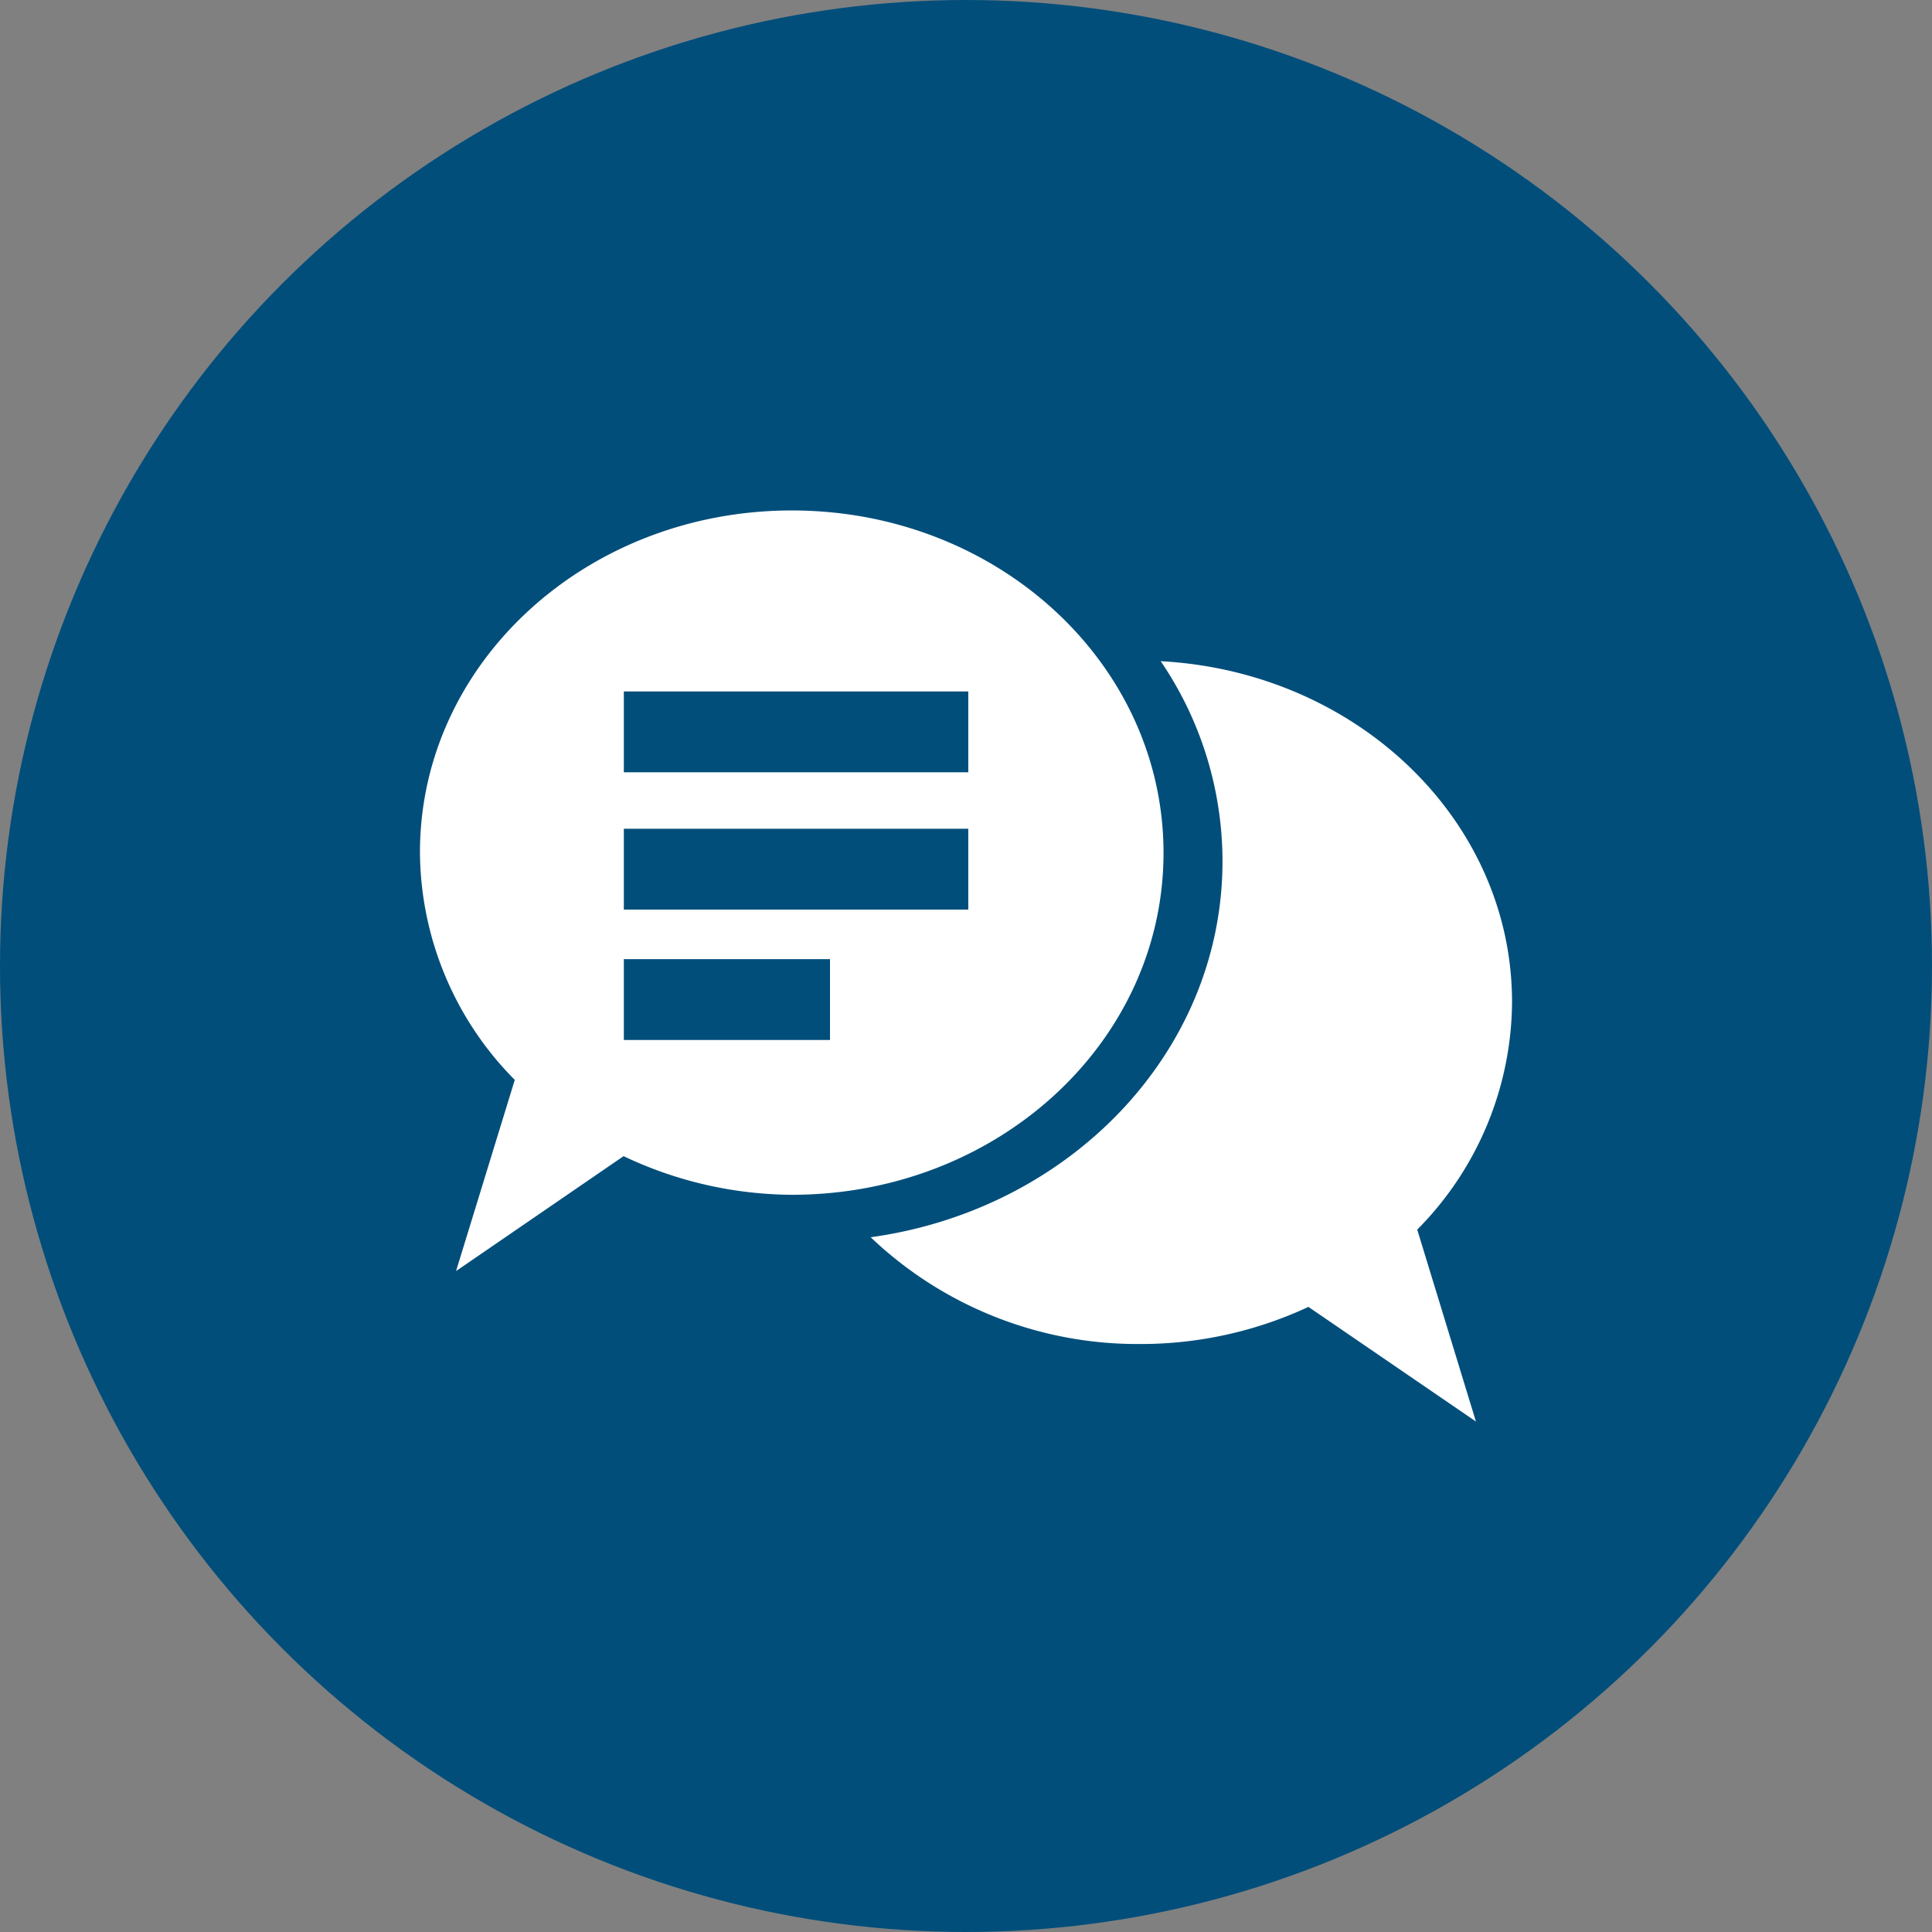
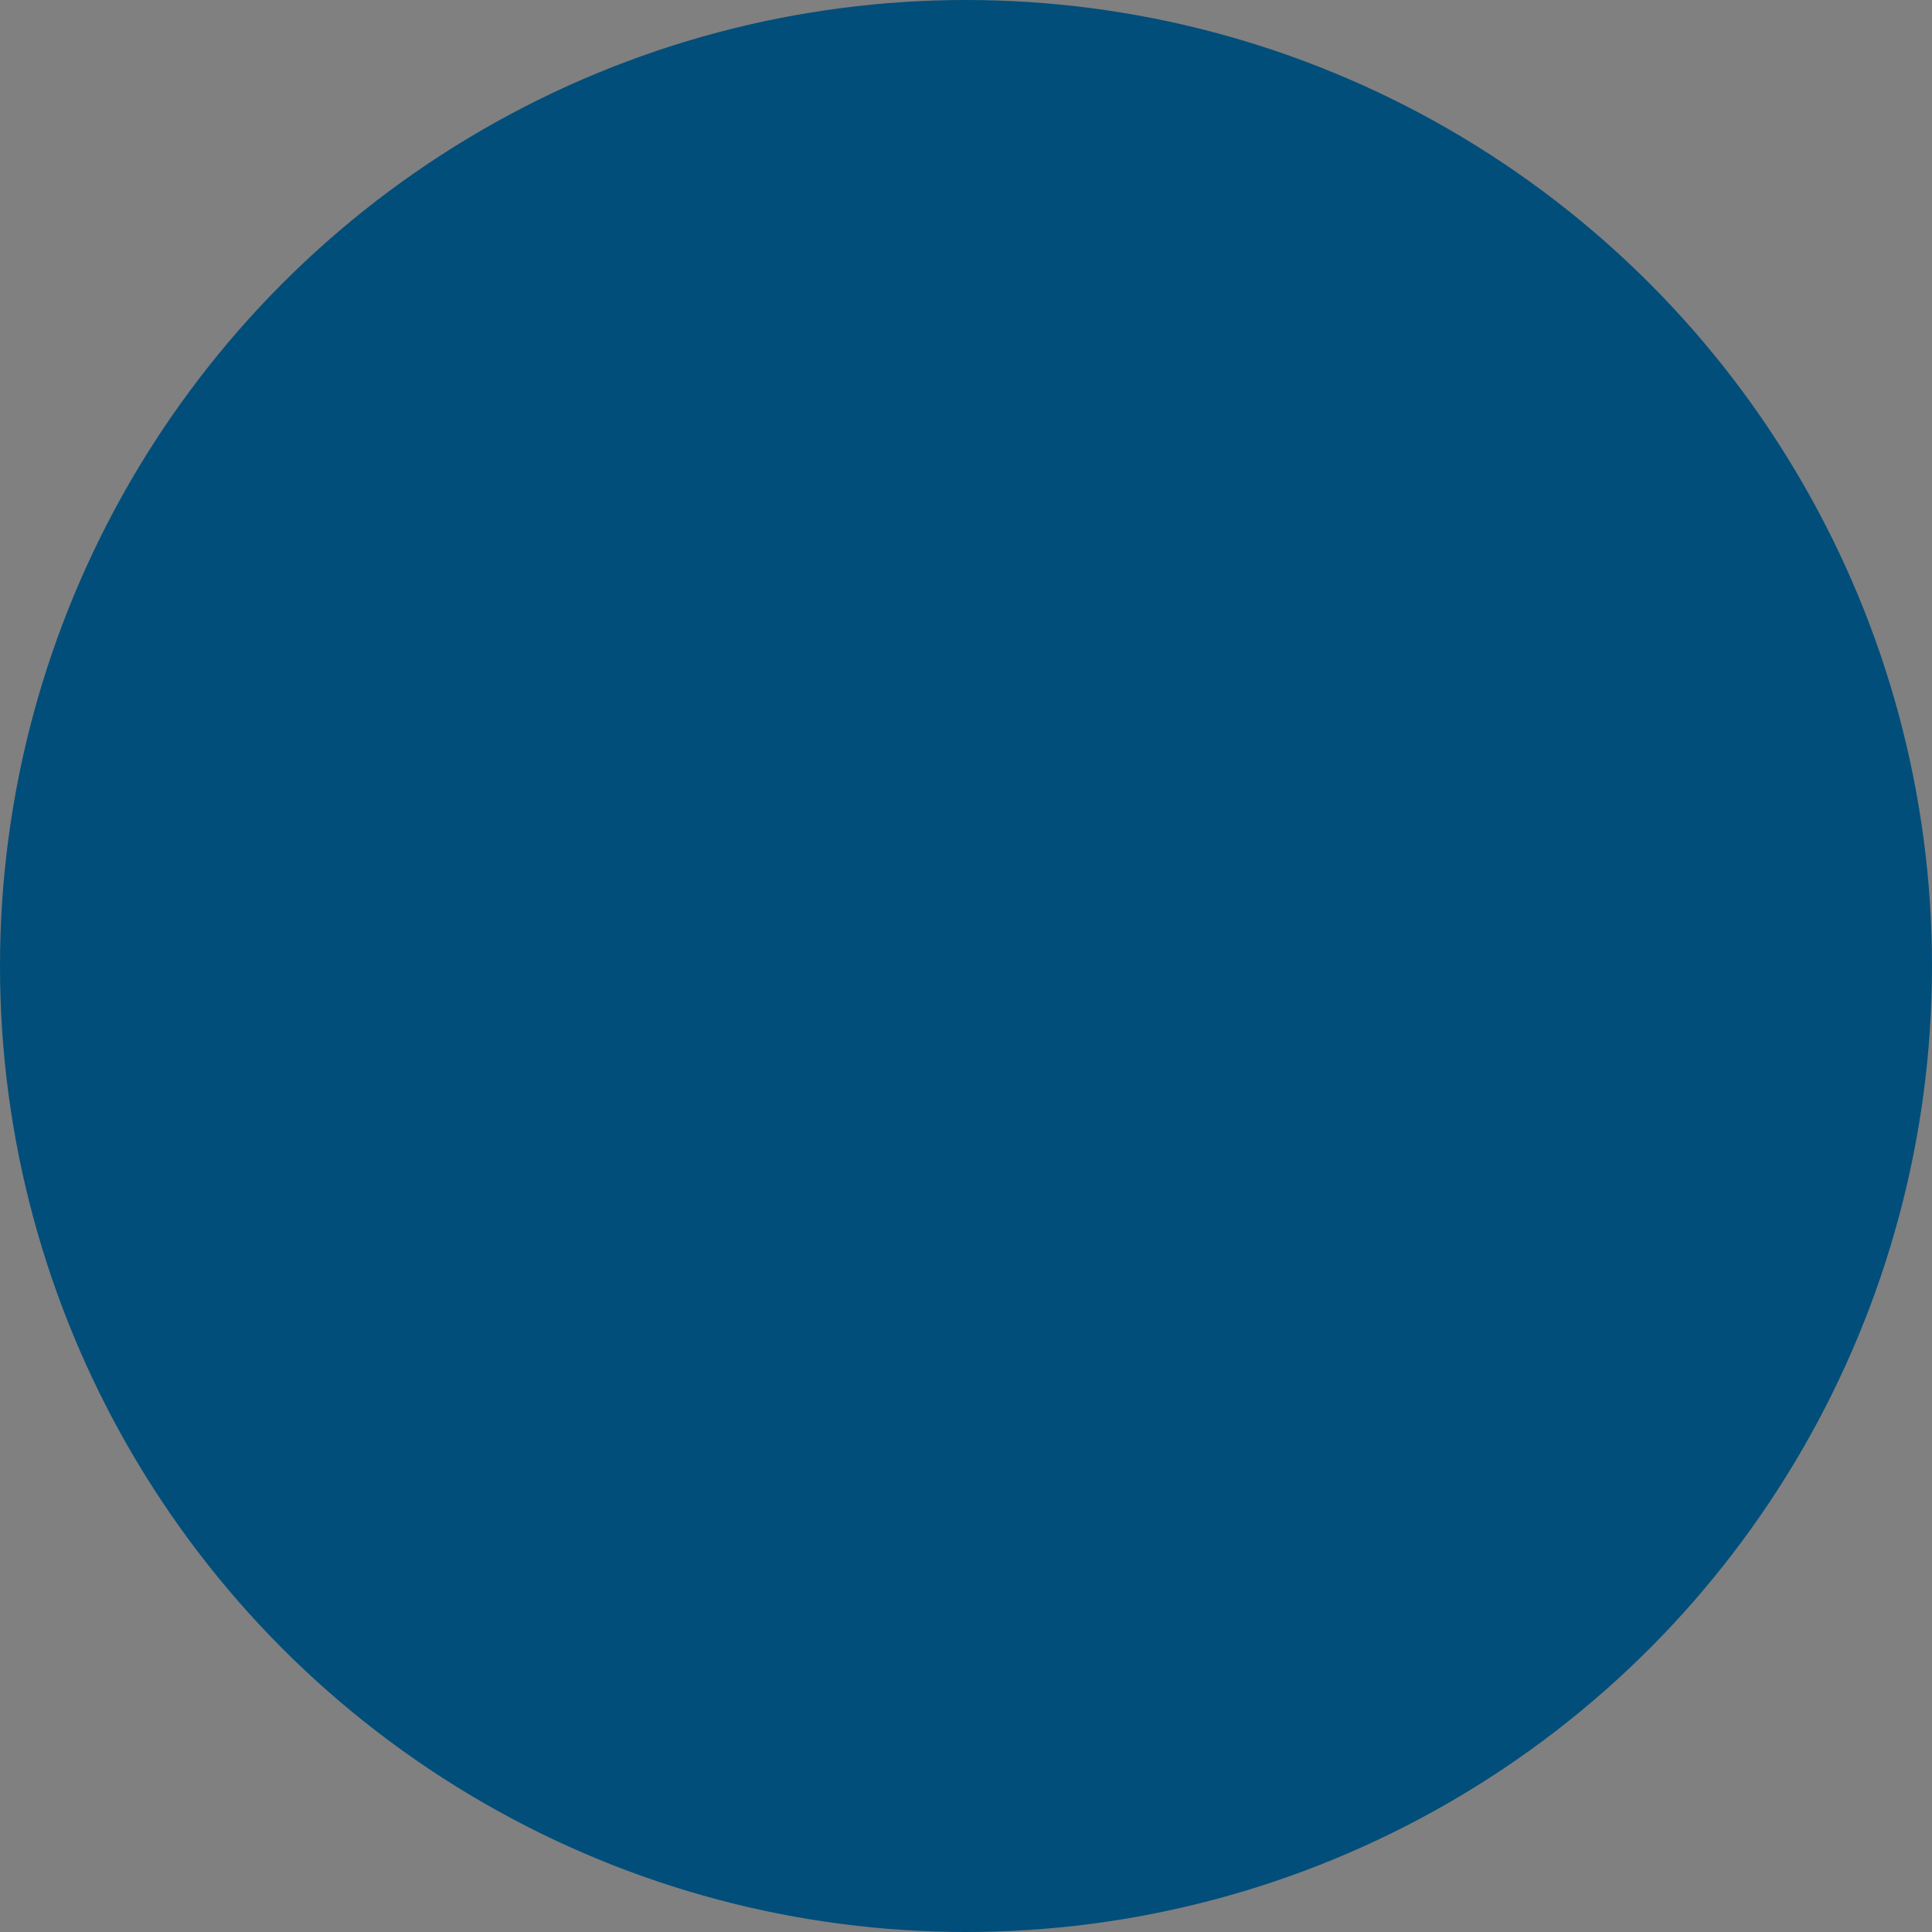
<svg xmlns="http://www.w3.org/2000/svg" id="Icon_Sales_Control" width="76" height="76" viewBox="0 0 76 76">
  <rect x="0" y="0" width="76" height="76" fill="#808080" stroke="none" />
  <circle id="Ellipse_21" data-name="Ellipse 21" cx="38" cy="38" r="38" fill="#014e7b" />
-   <path id="Path_1378" data-name="Path 1378" d="M55.75,48.37a12.81,12.81,0,0,0,3.73-8.95c0-7.17-6.12-13-13.82-13.41a14,14,0,0,1,2.43,7.87c0,7.5-6,13.71-13.84,14.79a15.21,15.21,0,0,0,10.6,4.2,15.59,15.59,0,0,0,6.62-1.46l6.59,4.51Z" fill="#fff" />
-   <path id="Path_1379" data-name="Path 1379" d="M31.15,20.08c-8.08,0-14.63,6-14.63,13.45a12.81,12.81,0,0,0,3.73,8.95L17.94,50l6.59-4.52A15.59,15.59,0,0,0,31.15,47c8.08,0,14.62-6,14.62-13.45S39.23,20.08,31.15,20.08Zm1.5,20.83H24.54V37.73h8.11Zm5.44-5.13H24.54V32.6H38.09Zm0-5.4H24.54V27.2H38.09Z" fill="#fff" />
</svg>